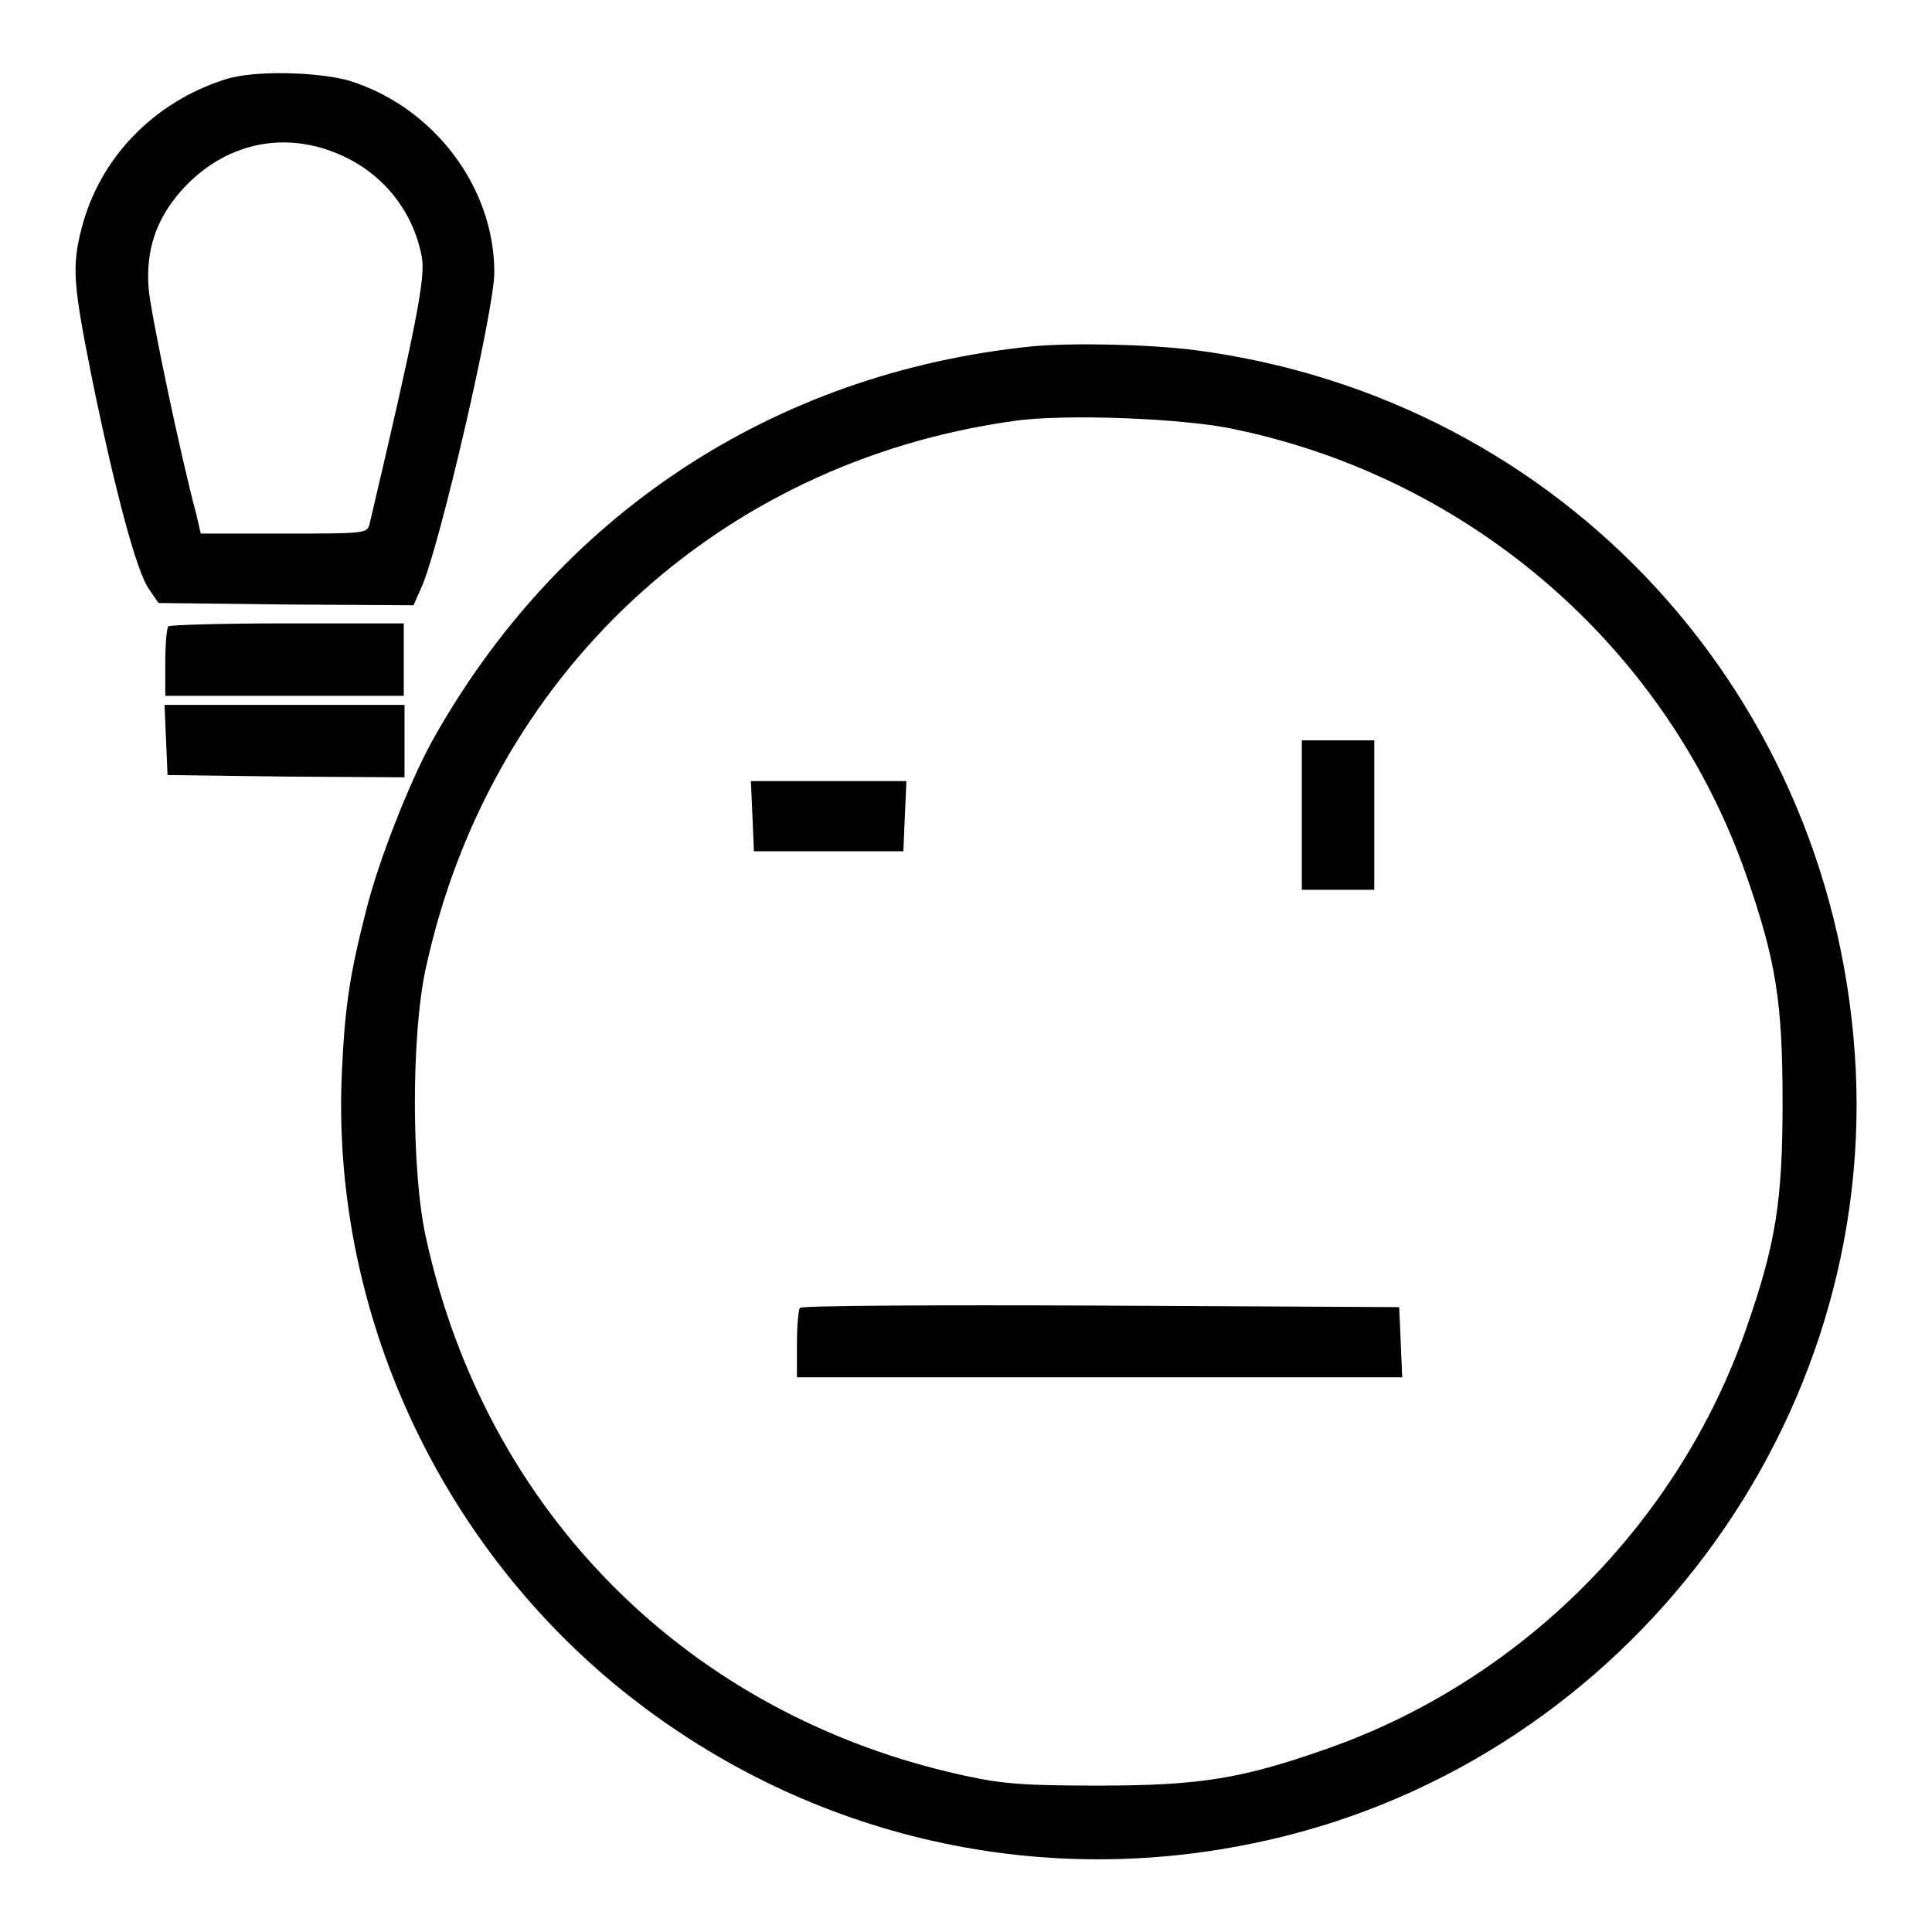
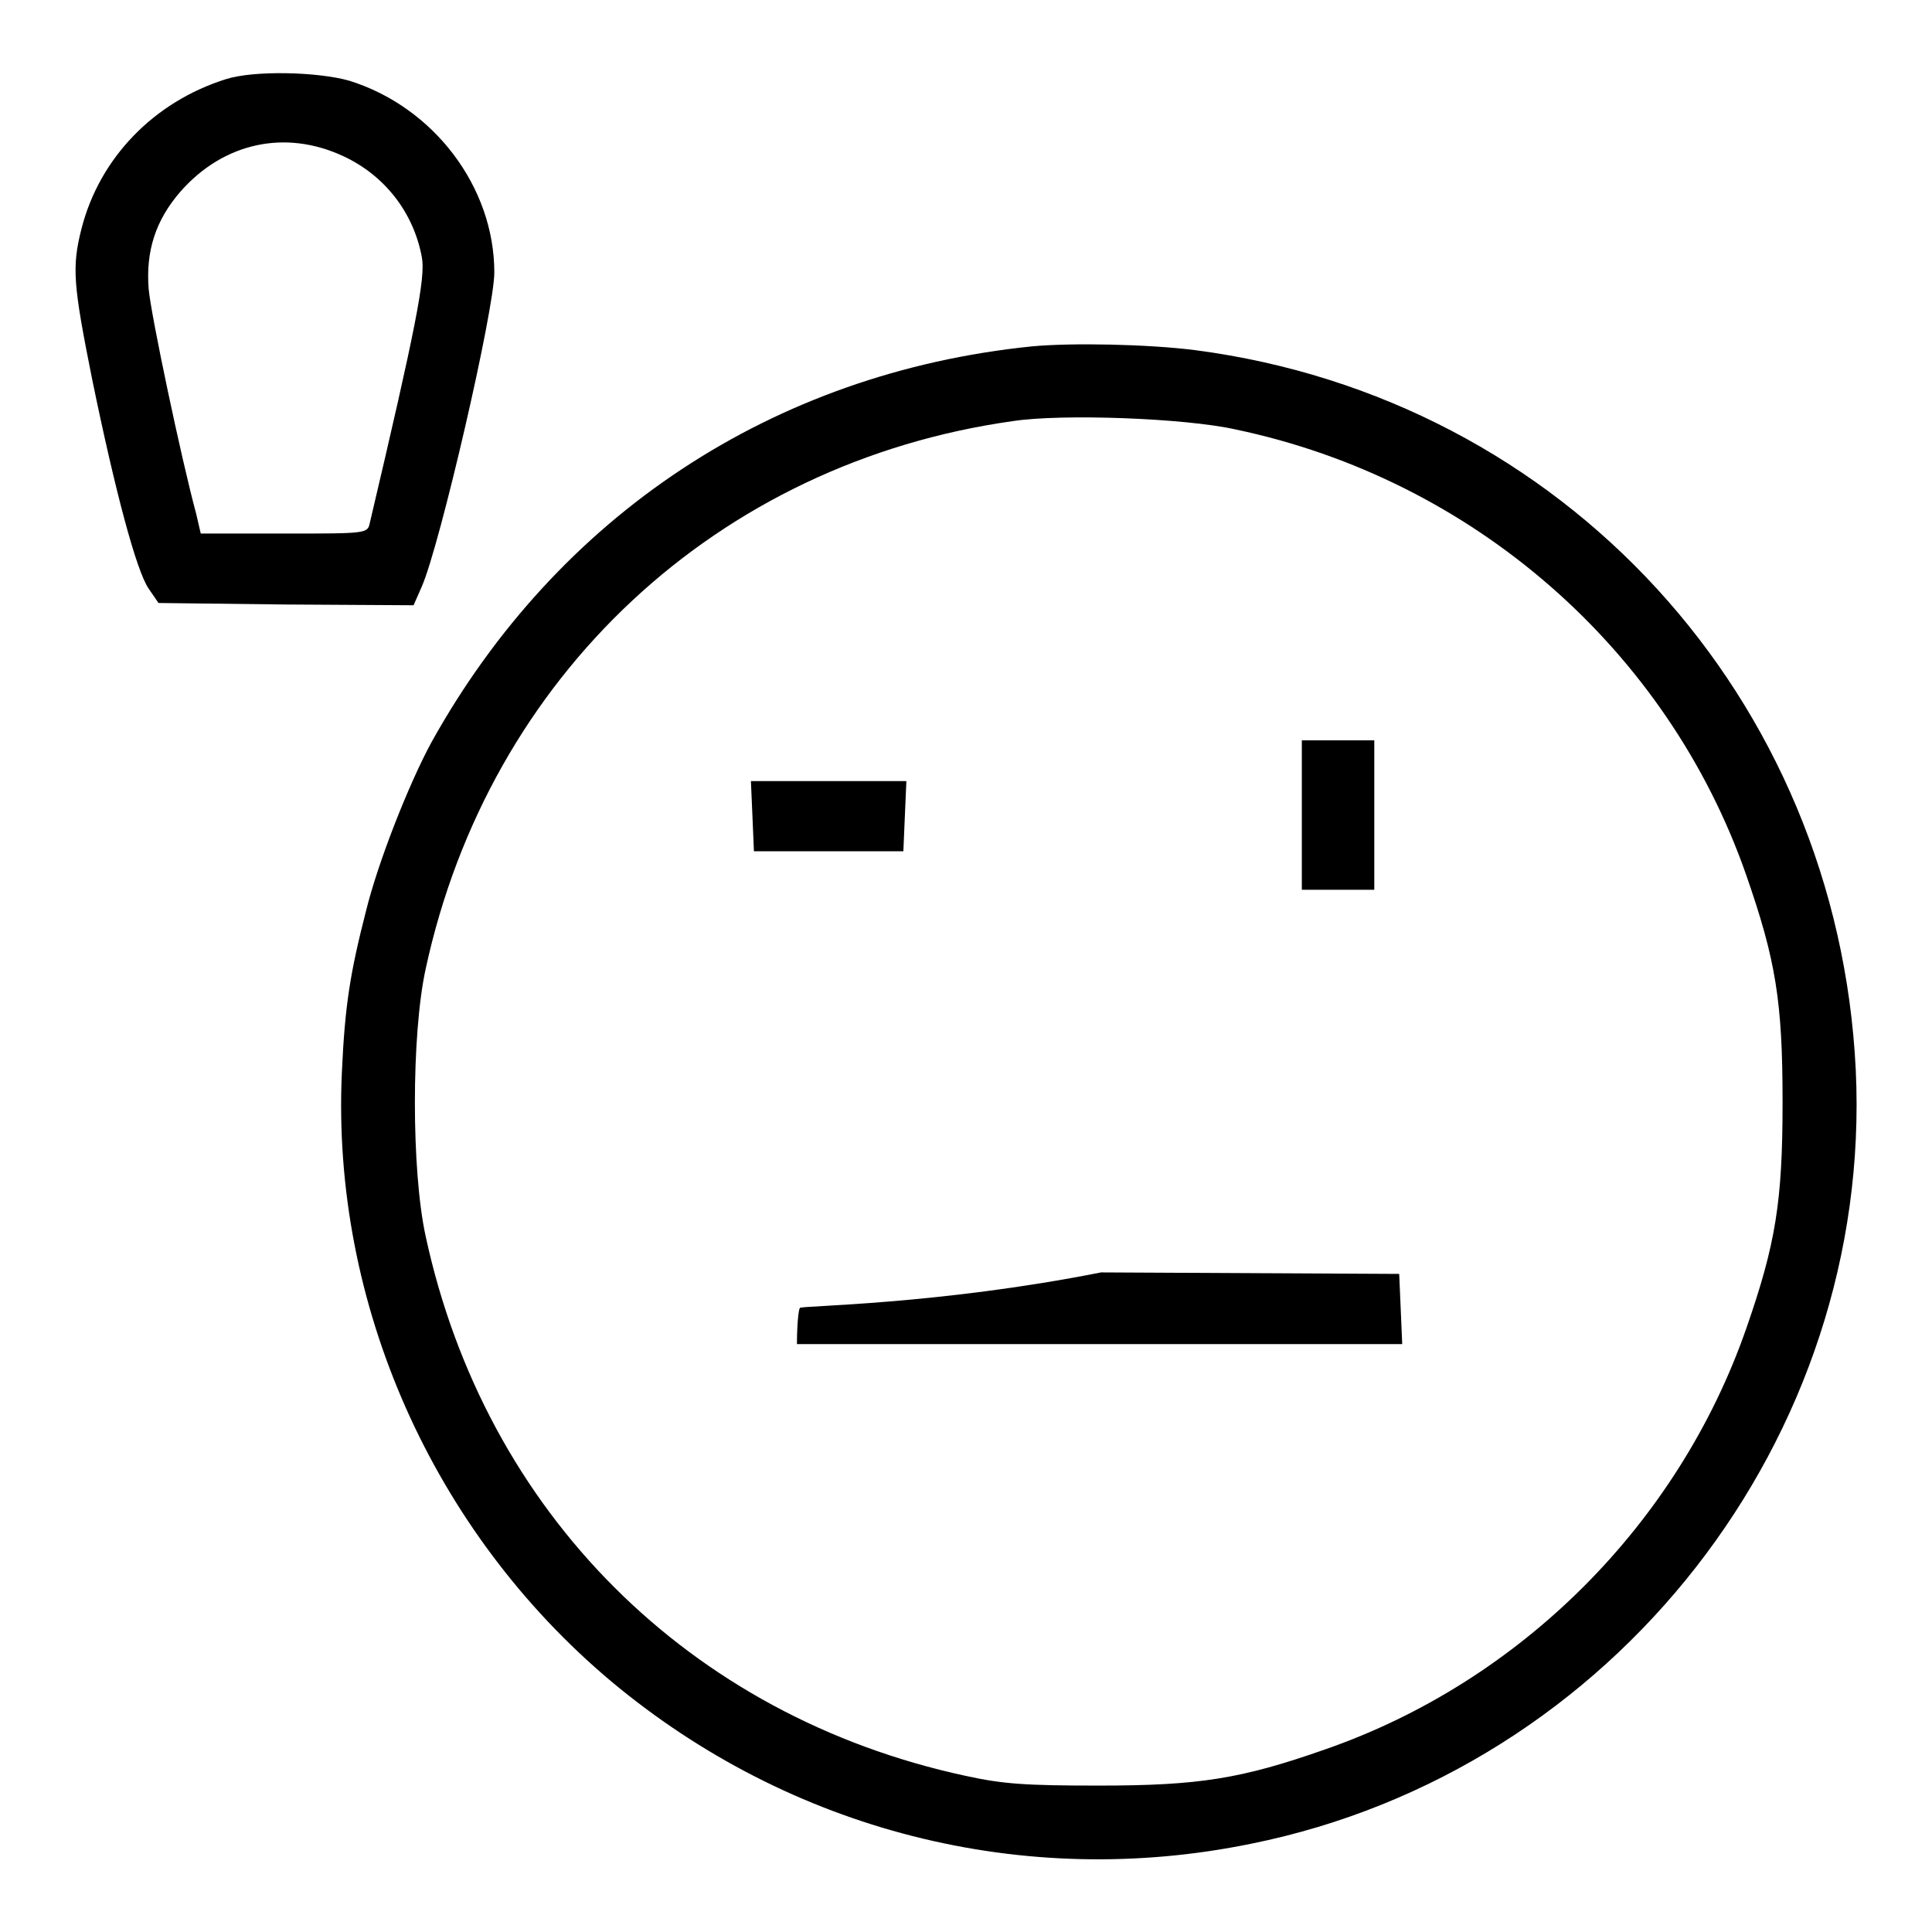
<svg xmlns="http://www.w3.org/2000/svg" version="1.1" x="0px" y="0px" viewBox="0 0 256 256" enable-background="new 0 0 256 256" xml:space="preserve">
  <g>
    <g>
      <g>
        <path fill="#000000" d="M29.9,10.5c-9.5,3-16.7,10.4-19.1,19.8c-1.3,5.1-1.1,7.4,1.4,19.9c3.1,15.1,5.9,25.5,7.5,27.8l1.3,1.9l16.9,0.2l16.9,0.1l1.1-2.5c2.4-5.5,9.6-36.6,9.6-41.6c0-11.3-8-21.9-19.2-25.4C42.1,9.5,33.6,9.3,29.9,10.5z M45.5,20.7c5.4,2.5,9.3,7.4,10.4,13.4c0.5,2.7-0.8,9.3-6.9,35.2c-0.3,1.4-0.4,1.4-11.4,1.4h-11L26,68.1c-2-7.4-6-26.4-6.3-29.8c-0.4-5,0.9-9.1,4.2-12.9C29.6,18.9,37.8,17.1,45.5,20.7z" />
        <path fill="#000000" d="M136.7,45.9c-34.3,3.5-62.8,22.4-79.5,52.4c-3,5.5-7.1,15.9-8.7,22.4c-2.1,8.2-2.8,12.5-3.2,21.4c-1.4,30.6,12,60.8,35.7,80.7c23.7,19.8,54.6,27.7,84.8,21.5c48-9.7,82.4-53.8,80.1-102.5c-2.4-49.3-38.7-89-87.5-95.4C152.1,45.6,142,45.4,136.7,45.9z M163.7,56.9c31.5,6.6,57.3,29.2,67.7,59.1c3.9,11.2,4.8,16.7,4.8,30c0,13.2-0.9,18.8-4.8,30c-9,25.9-29.9,46.8-55.8,55.8c-11.1,3.9-16.7,4.8-30,4.8c-9.7,0-12.7-0.2-17.7-1.3c-36.6-7.9-63.6-34.9-71.5-71.5c-1.9-8.7-1.9-26.7,0-35.4c8.4-38.9,38.7-67.1,77.8-72.6C140.7,54.8,157,55.4,163.7,56.9z" />
        <path fill="#000000" d="M172.5,108v9.9h4.8h4.8V108v-9.9h-4.8h-4.8V108z" />
        <path fill="#000000" d="M99.7,108.1l0.2,4.7h9.9h9.9l0.2-4.7l0.2-4.6h-10.2H99.5L99.7,108.1z" />
-         <path fill="#000000" d="M106,173.3c-0.2,0.2-0.4,2.3-0.4,4.8v4.4h40.1h40.1l-0.2-4.7l-0.2-4.6l-39.5-0.2C124.2,172.9,106.2,173,106,173.3z" />
-         <path fill="#000000" d="M22.3,83c-0.2,0.2-0.4,2.3-0.4,4.8v4.4h15.8h15.8v-4.8v-4.8H38.1C29.6,82.6,22.5,82.8,22.3,83z" />
-         <path fill="#000000" d="M22,98l0.2,4.7l15.7,0.2l15.7,0.1v-4.8v-4.8H37.7H21.8L22,98z" />
+         <path fill="#000000" d="M106,173.3c-0.2,0.2-0.4,2.3-0.4,4.8h40.1h40.1l-0.2-4.7l-0.2-4.6l-39.5-0.2C124.2,172.9,106.2,173,106,173.3z" />
      </g>
    </g>
  </g>
</svg>